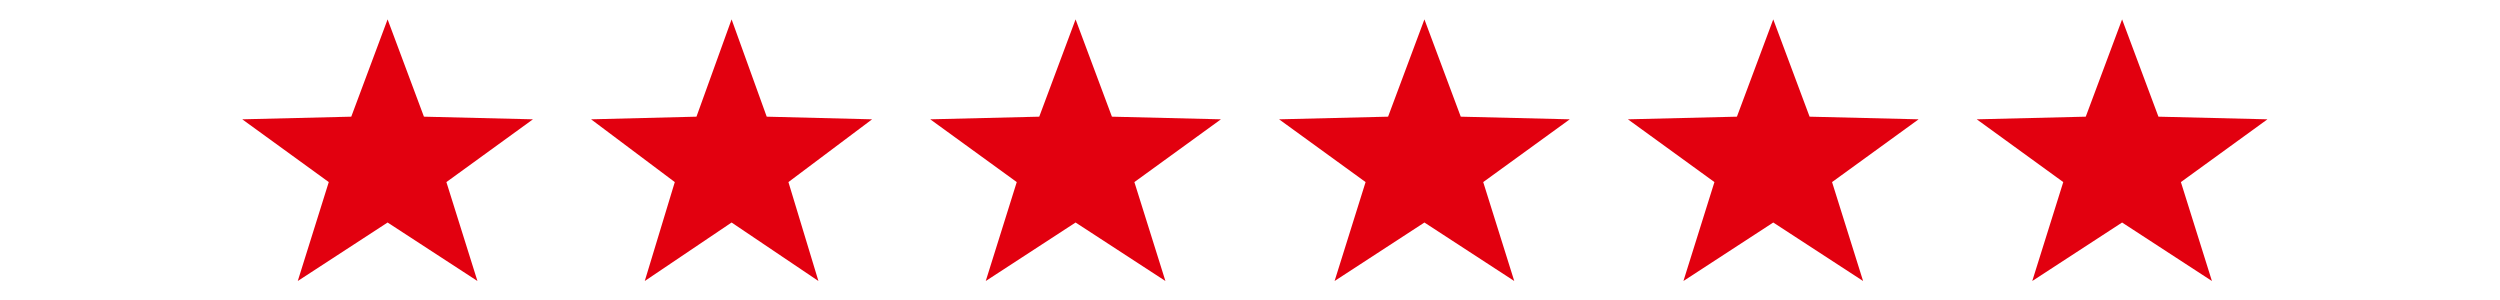
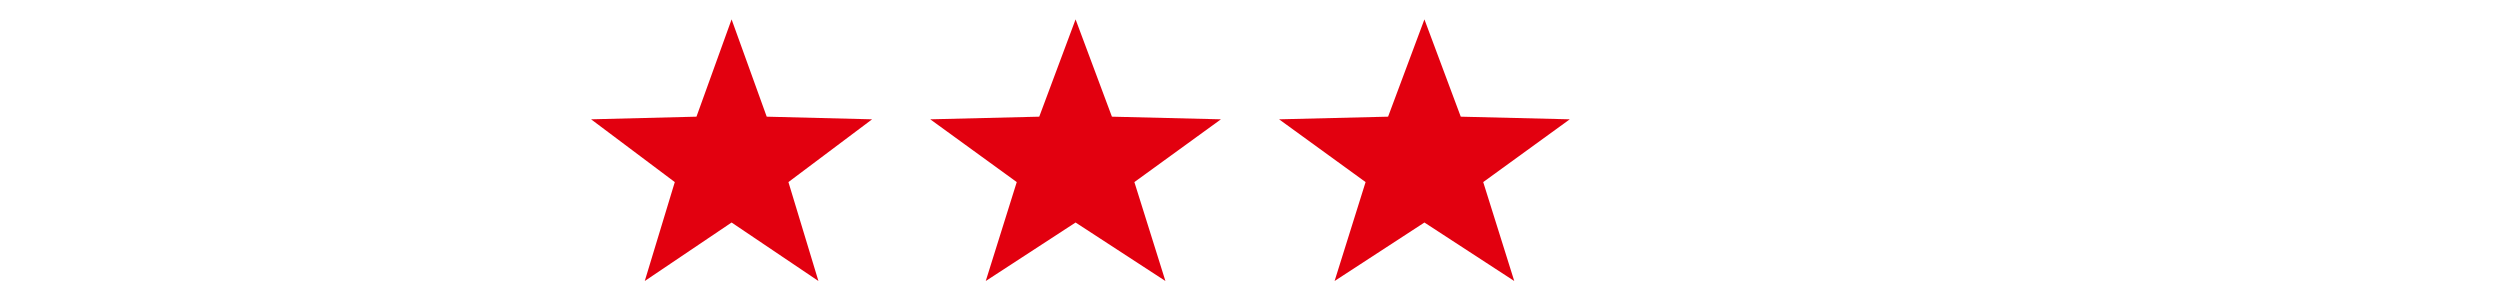
<svg xmlns="http://www.w3.org/2000/svg" width="258" height="31" viewBox="0 0 258 31">
  <g id="Group_355" data-name="Group 355" transform="translate(-1219 -2478)">
    <g id="Group_294" data-name="Group 294" transform="translate(1244.229 2479.966)">
-       <path id="Polygon_3" data-name="Polygon 3" d="M15,0l3.75,10.041L30,10.313l-8.932,6.478L24.271,27,15,20.963,5.729,27l3.2-10.209L0,10.313l11.25-.272Z" transform="translate(-0.229 0.034)" fill="#e2000f" />
      <path id="Polygon_4" data-name="Polygon 4" d="M14.5,0l3.625,10.041L29,10.313l-8.635,6.478L23.461,27,14.5,20.963,5.539,27l3.1-10.209L0,10.313l10.875-.272Z" transform="translate(35.771 0.034)" fill="#e2000f" />
      <path id="Polygon_5" data-name="Polygon 5" d="M15,0l3.75,10.041L30,10.313l-8.932,6.478L24.271,27,15,20.963,5.729,27l3.2-10.209L0,10.313l11.25-.272Z" transform="translate(70.771 0.034)" fill="#e2000f" />
      <path id="Polygon_8" data-name="Polygon 8" d="M15,0l3.75,10.041L30,10.313l-8.932,6.478L24.271,27,15,20.963,5.729,27l3.2-10.209L0,10.313l11.25-.272Z" transform="translate(106.771 0.034)" fill="#e2000f" />
-       <path id="Polygon_9" data-name="Polygon 9" d="M15,0l3.75,10.041L30,10.313l-8.932,6.478L24.271,27,15,20.963,5.729,27l3.2-10.209L0,10.313l11.25-.272Z" transform="translate(142.771 0.034)" fill="#e2000f" />
-       <path id="Polygon_10" data-name="Polygon 10" d="M15,0l3.75,10.041L30,10.313l-8.932,6.478L24.271,27,15,20.963,5.729,27l3.2-10.209L0,10.313l11.25-.272Z" transform="translate(178.771 0.034)" fill="#e2000f" />
    </g>
    <rect id="Rectangle_1434" data-name="Rectangle 1434" width="258" height="31" transform="translate(1219 2478)" fill="none" />
  </g>
</svg>